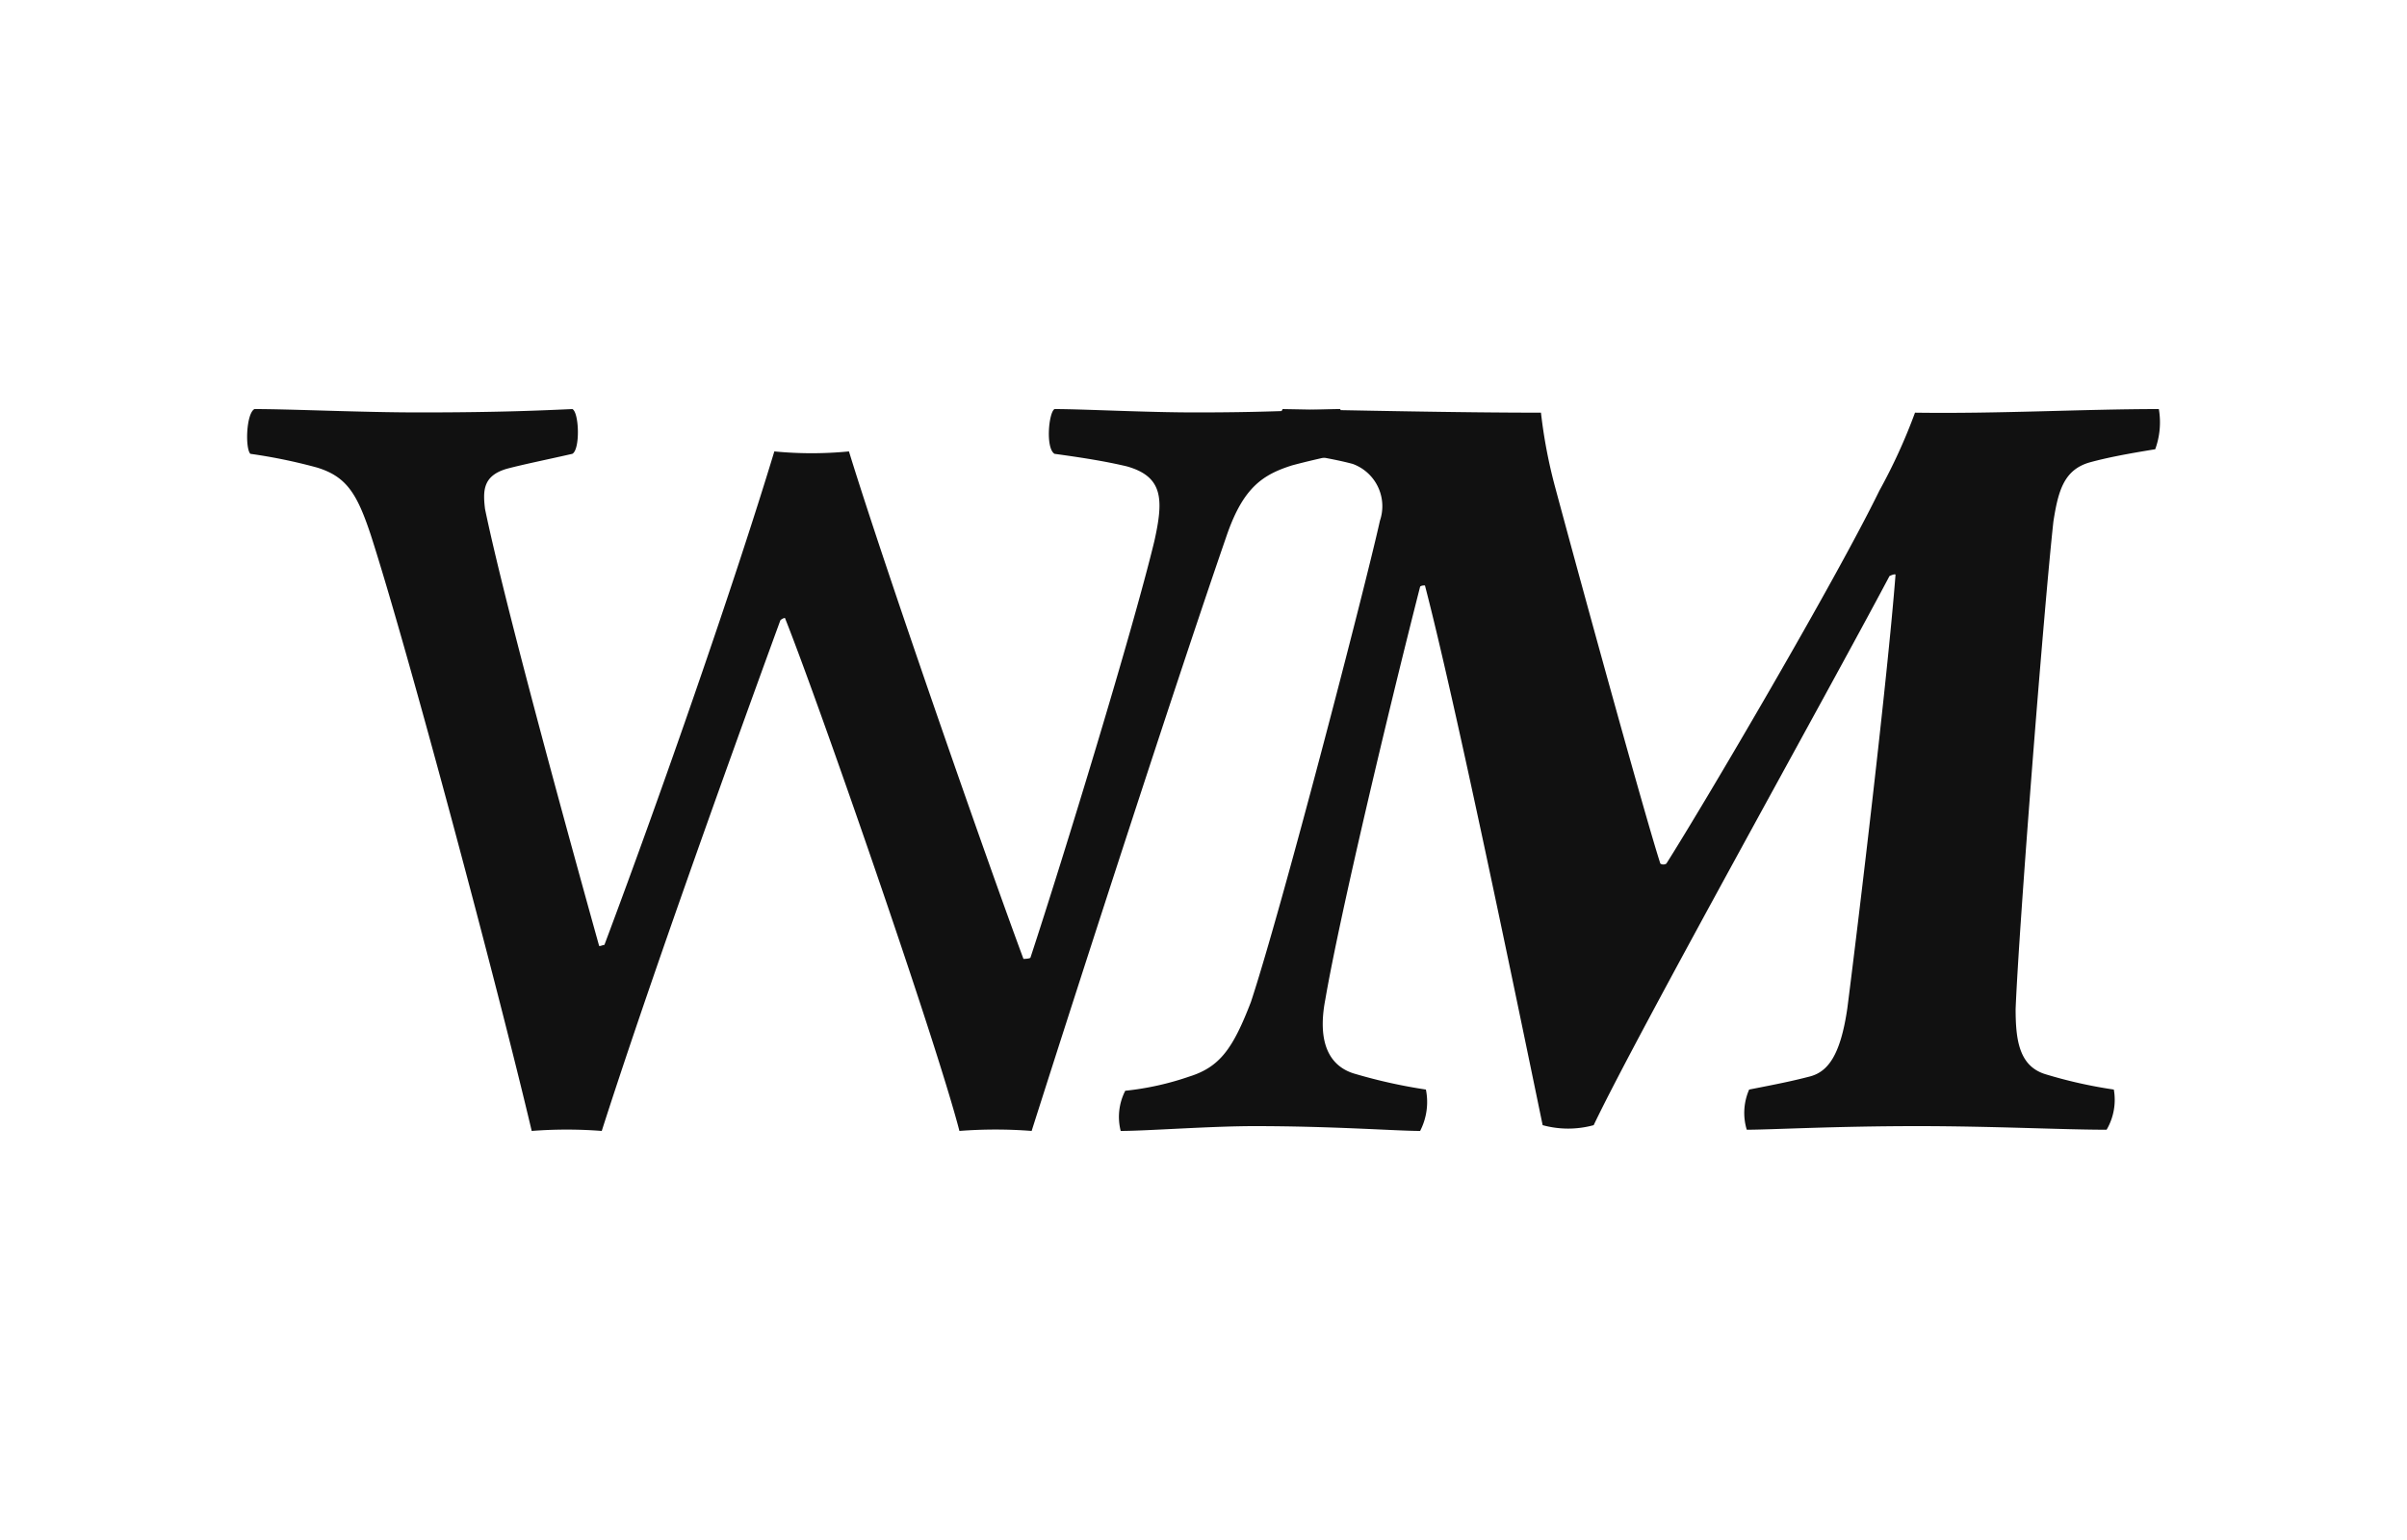
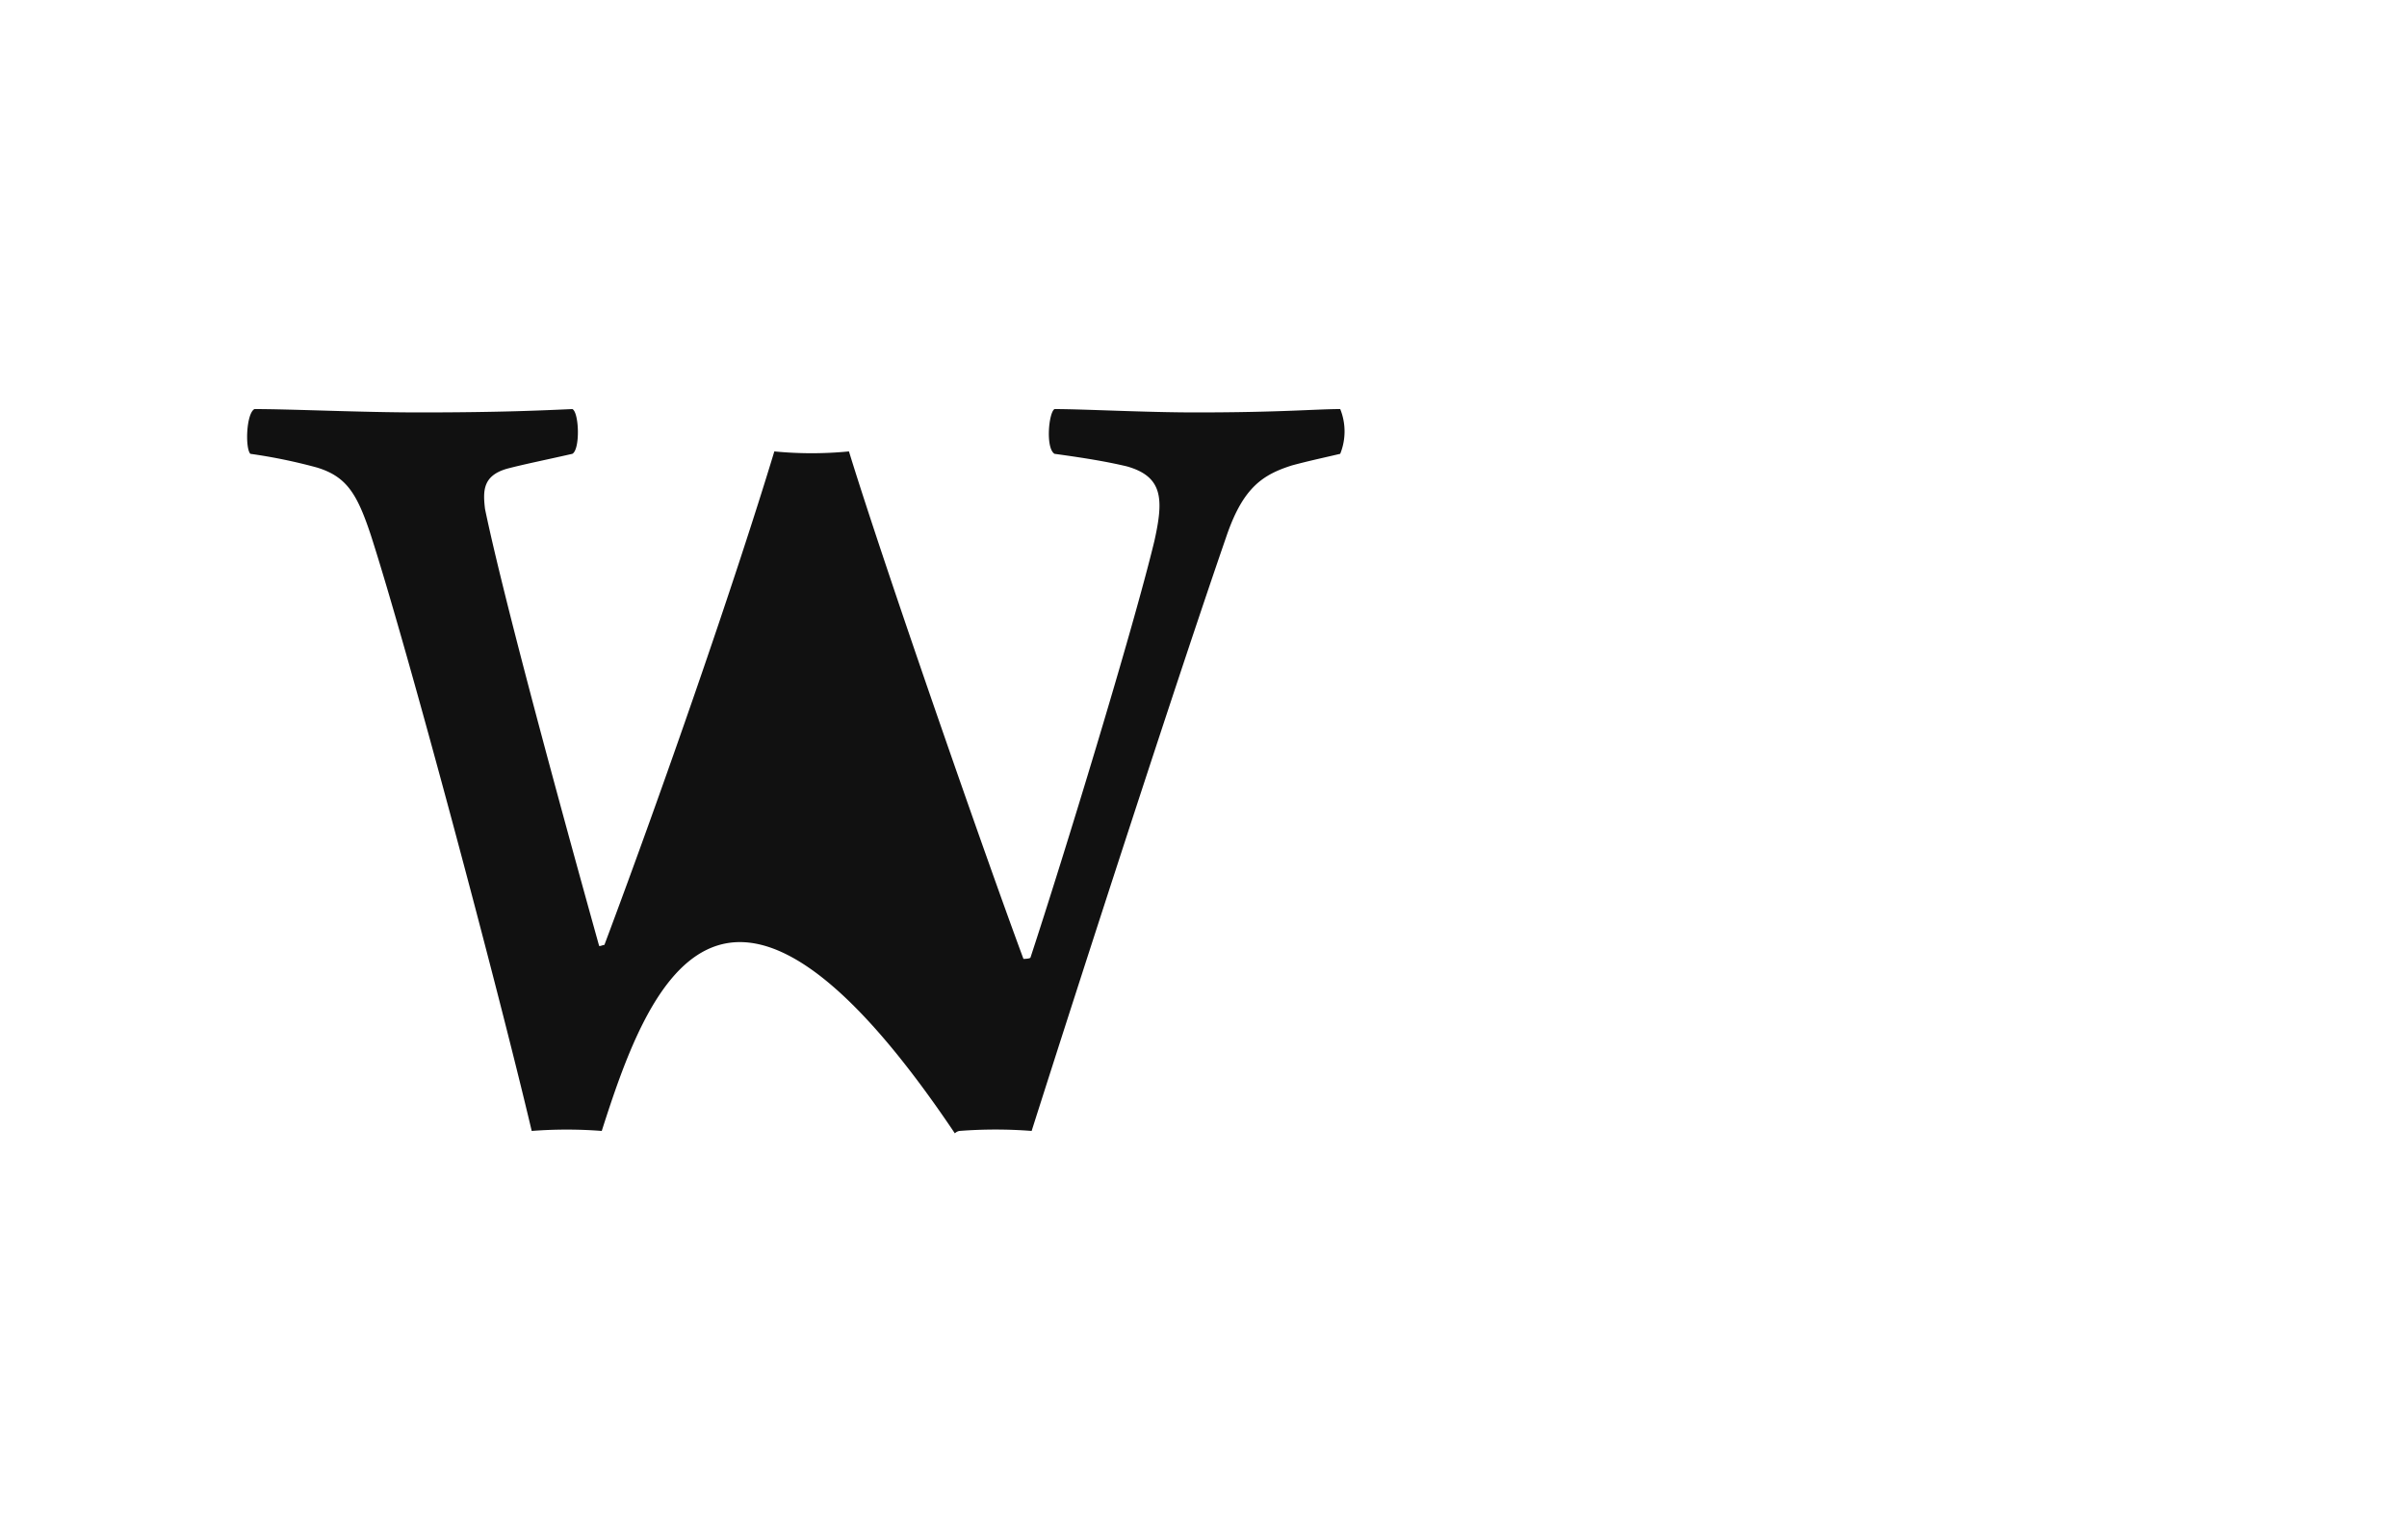
<svg xmlns="http://www.w3.org/2000/svg" viewBox="0 0 100 64">
-   <path fill="#111111" d="M10.57,17c1.57,0,4.43.14,6.86.14,3.44,0,5.2-.09,6.35-.14.28.14.33,1.67,0,1.86-1.05.24-2,.43-2.72.62-1,.29-1,.91-.91,1.67.77,3.72,3.15,12.45,4.73,18.12,0,.1.14,0,.23,0,2.43-6.48,5.39-15,7.06-20.51a16,16,0,0,0,3.1,0c1.48,4.82,5.73,17,7.25,21.09,0,0,.24,0,.29-.05,1.38-4.2,4.24-13.55,5.15-17.32.38-1.71.38-2.67-1.15-3.1-.81-.19-1.62-.33-3-.52-.38-.24-.24-1.72,0-1.86,1.2,0,3.77.14,5.87.14,3.53,0,5-.14,6-.14a2.49,2.49,0,0,1,0,1.86c-.81.19-1.29.29-2,.48-1.2.38-2,.9-2.68,2.81C49,27.92,45,40.27,42.86,47a19.59,19.59,0,0,0-3,0c-1-3.86-5.92-18-7.25-21.32a.35.35,0,0,0-.19.1C29.93,32.6,26.83,41.28,25,47a19,19,0,0,0-2.91,0c-1.43-6.06-5.15-20-6.68-24.75-.57-1.72-1-2.44-2.24-2.82a22.31,22.31,0,0,0-2.77-.57C10.18,18.62,10.23,17.19,10.57,17Z" />
-   <path fill="#111111" d="M53.29,17c2.86.05,7.23.15,10.73.15a21.07,21.07,0,0,0,.59,3.1c1.32,4.91,3.78,13.82,4.37,15.64a.23.23,0,0,0,.25,0c1.62-2.56,7-11.71,8.85-15.5a23.35,23.35,0,0,0,1.48-3.24c3.49.05,7-.15,10.13-.15a3.27,3.27,0,0,1-.15,1.67c-1.23.2-2,.35-2.7.54-1.09.3-1.33,1.18-1.53,2.46-.39,3.54-1.43,16.77-1.57,20.26,0,1.28.14,2.37,1.23,2.71a19.39,19.39,0,0,0,2.85.64,2.46,2.46,0,0,1-.3,1.67c-1.82,0-4.72-.15-7.86-.15-3.45,0-6.1.15-7.09.15a2.41,2.41,0,0,1,.1-1.67c1.28-.25,1.77-.35,2.51-.54s1.28-.84,1.57-2.85c.49-3.84,1.67-13.73,2-18,0-.05-.15,0-.25.05-2.65,5-10.47,19-12.29,22.82a4,4,0,0,1-2.12,0C63,41.49,60.47,29.2,59.2,24.33c-.05,0-.15,0-.2.05-1.33,5.21-3.34,13.67-3.94,17.16-.34,1.77.15,2.8,1.28,3.1a21.87,21.87,0,0,0,2.9.64A2.63,2.63,0,0,1,59,47c-1,0-3.59-.2-6.89-.2-1.82,0-4.47.2-5.55.2a2.37,2.37,0,0,1,.19-1.67,11.89,11.89,0,0,0,2.66-.59c1.28-.4,1.82-1.18,2.56-3.1,1.27-3.84,4.72-17.12,5.36-20a1.87,1.87,0,0,0-1.13-2.36c-.89-.24-2-.39-3.3-.64A3,3,0,0,1,53.29,17Z" />
+   <path fill="#111111" d="M10.57,17c1.57,0,4.43.14,6.86.14,3.44,0,5.2-.09,6.35-.14.28.14.33,1.67,0,1.86-1.05.24-2,.43-2.72.62-1,.29-1,.91-.91,1.67.77,3.72,3.15,12.45,4.73,18.12,0,.1.14,0,.23,0,2.43-6.48,5.39-15,7.06-20.51a16,16,0,0,0,3.1,0c1.48,4.82,5.73,17,7.25,21.09,0,0,.24,0,.29-.05,1.38-4.2,4.24-13.55,5.15-17.32.38-1.71.38-2.67-1.15-3.1-.81-.19-1.62-.33-3-.52-.38-.24-.24-1.72,0-1.86,1.2,0,3.77.14,5.87.14,3.53,0,5-.14,6-.14a2.49,2.49,0,0,1,0,1.86c-.81.19-1.29.29-2,.48-1.2.38-2,.9-2.68,2.81C49,27.92,45,40.27,42.86,47a19.59,19.59,0,0,0-3,0a.35.35,0,0,0-.19.1C29.93,32.6,26.83,41.28,25,47a19,19,0,0,0-2.91,0c-1.43-6.06-5.15-20-6.68-24.75-.57-1.72-1-2.44-2.24-2.82a22.31,22.31,0,0,0-2.77-.57C10.18,18.62,10.23,17.19,10.57,17Z" />
</svg>